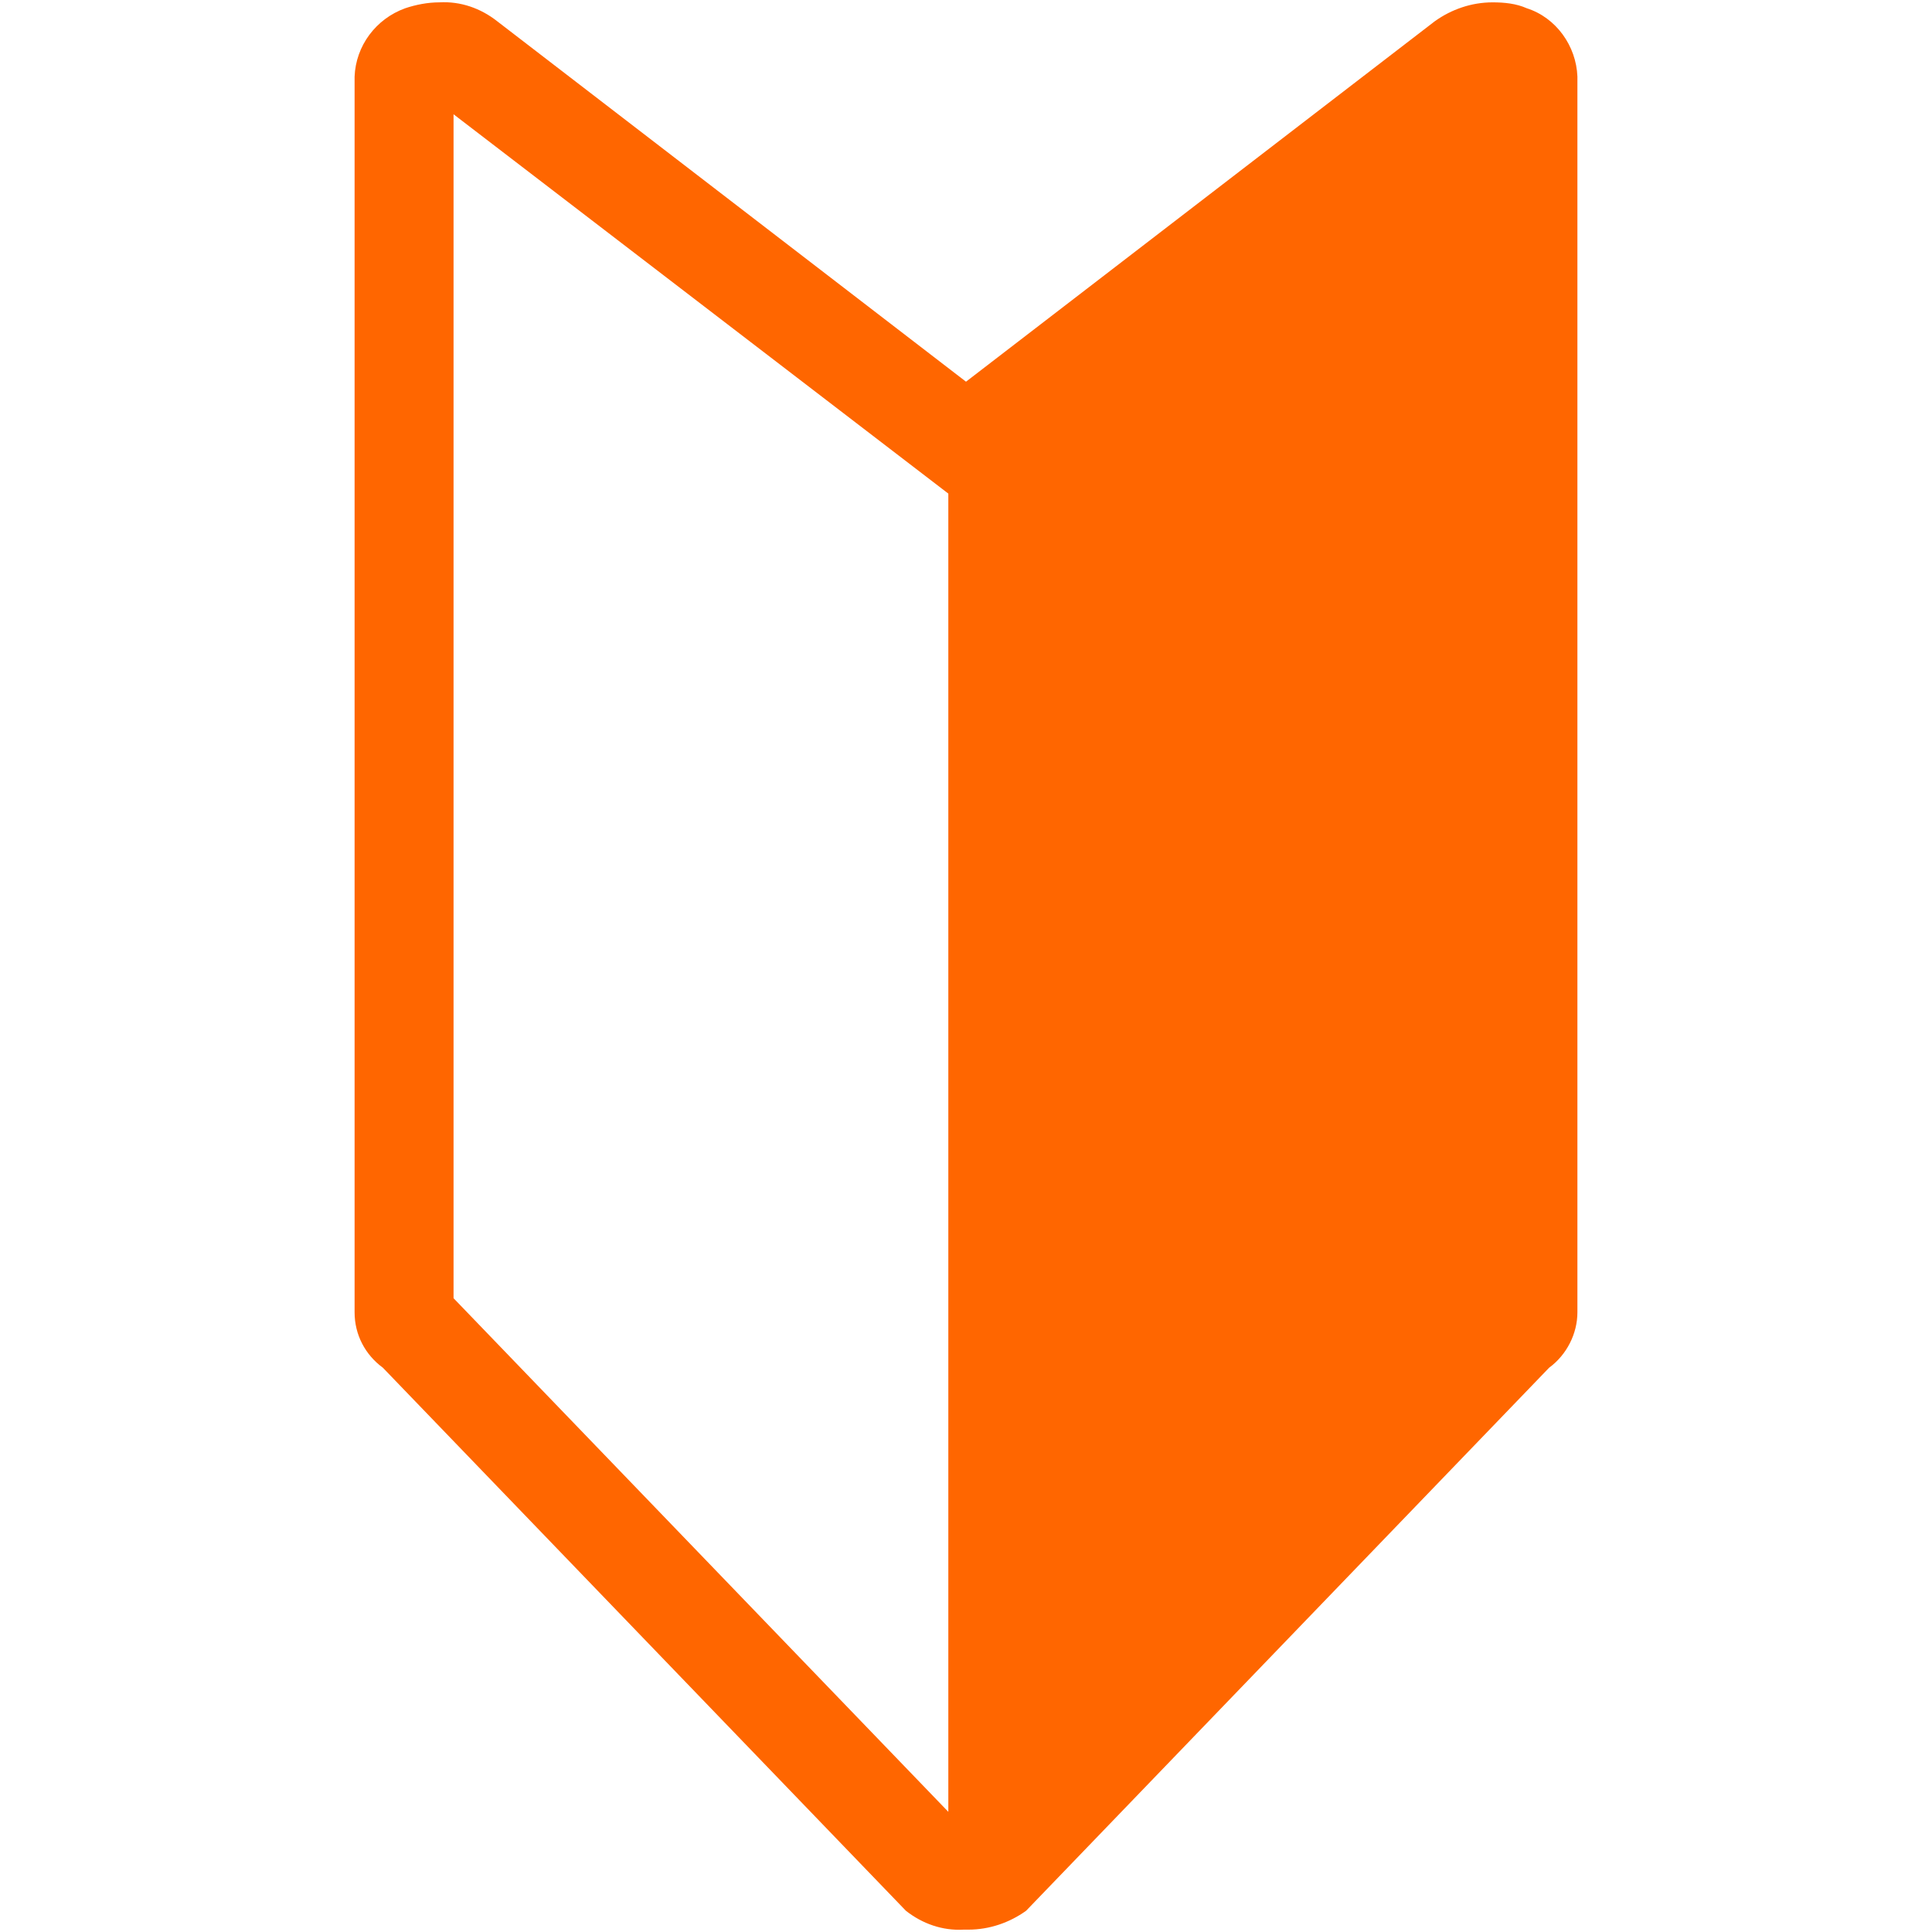
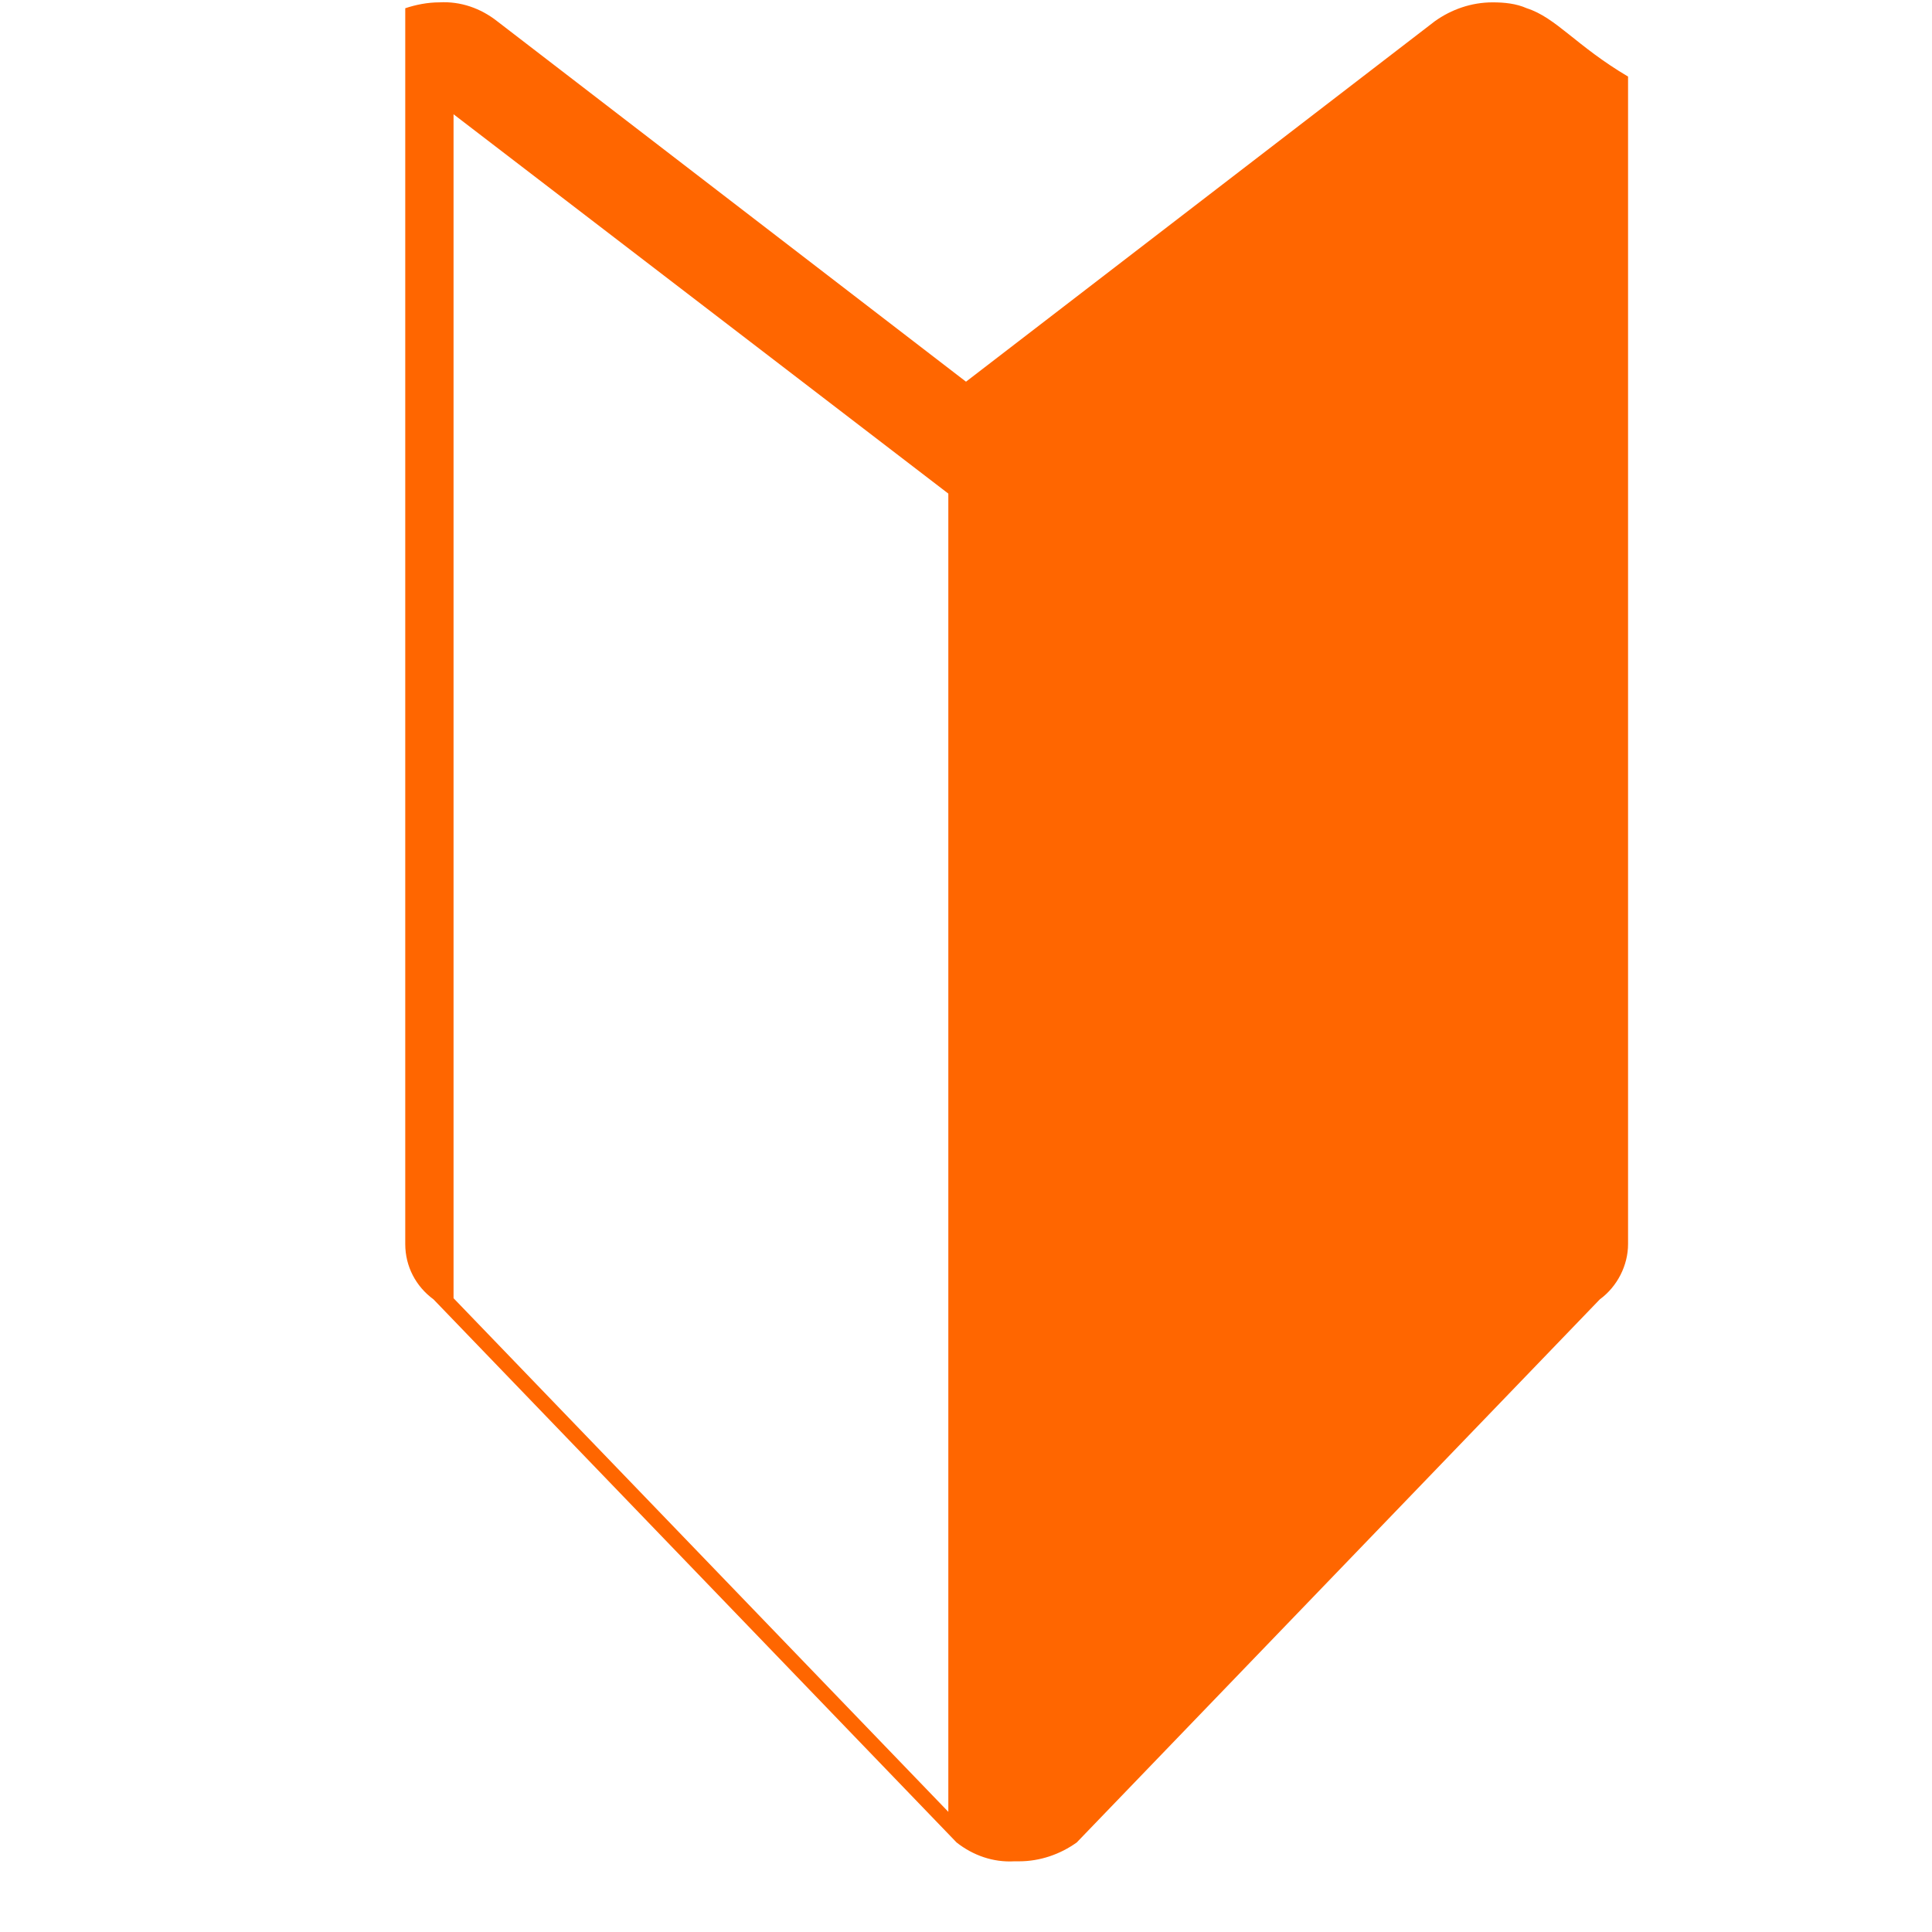
<svg xmlns="http://www.w3.org/2000/svg" version="1.1" id="レイヤー_1" x="0px" y="0px" viewBox="0 0 164 164" style="enable-background:new 0 0 164 164;" xml:space="preserve">
  <style type="text/css">
	.st0{fill:#FF6600;}
</style>
-   <path id="パス_118" class="st0" d="M129.6,0.7c-0.9-0.4-1.9-0.5-2.9-0.5c-1.8,0-3.5,0.6-4.9,1.6L82,32.4L42.2,1.8  c-1.4-1.1-3.1-1.7-4.9-1.6c-1,0-2,0.2-2.9,0.5c-2.5,0.9-4.2,3.2-4.3,5.8v104.9c0,1.9,0.9,3.6,2.4,4.7l44.4,46.1  c1.4,1.1,3.1,1.7,4.9,1.6c0.1,0,0.2,0,0.2,0c0.1,0,0.2,0,0.2,0c1.8,0,3.5-0.6,4.9-1.6l44.4-46.1c1.5-1.1,2.4-2.9,2.4-4.7V6.5  C133.8,3.9,132.1,1.5,129.6,0.7 M80.5,153.8l-42-43.6V9.7l42,32.2V153.8z" />
+   <path id="パス_118" class="st0" d="M129.6,0.7c-0.9-0.4-1.9-0.5-2.9-0.5c-1.8,0-3.5,0.6-4.9,1.6L82,32.4L42.2,1.8  c-1.4-1.1-3.1-1.7-4.9-1.6c-1,0-2,0.2-2.9,0.5v104.9c0,1.9,0.9,3.6,2.4,4.7l44.4,46.1  c1.4,1.1,3.1,1.7,4.9,1.6c0.1,0,0.2,0,0.2,0c0.1,0,0.2,0,0.2,0c1.8,0,3.5-0.6,4.9-1.6l44.4-46.1c1.5-1.1,2.4-2.9,2.4-4.7V6.5  C133.8,3.9,132.1,1.5,129.6,0.7 M80.5,153.8l-42-43.6V9.7l42,32.2V153.8z" />
</svg>